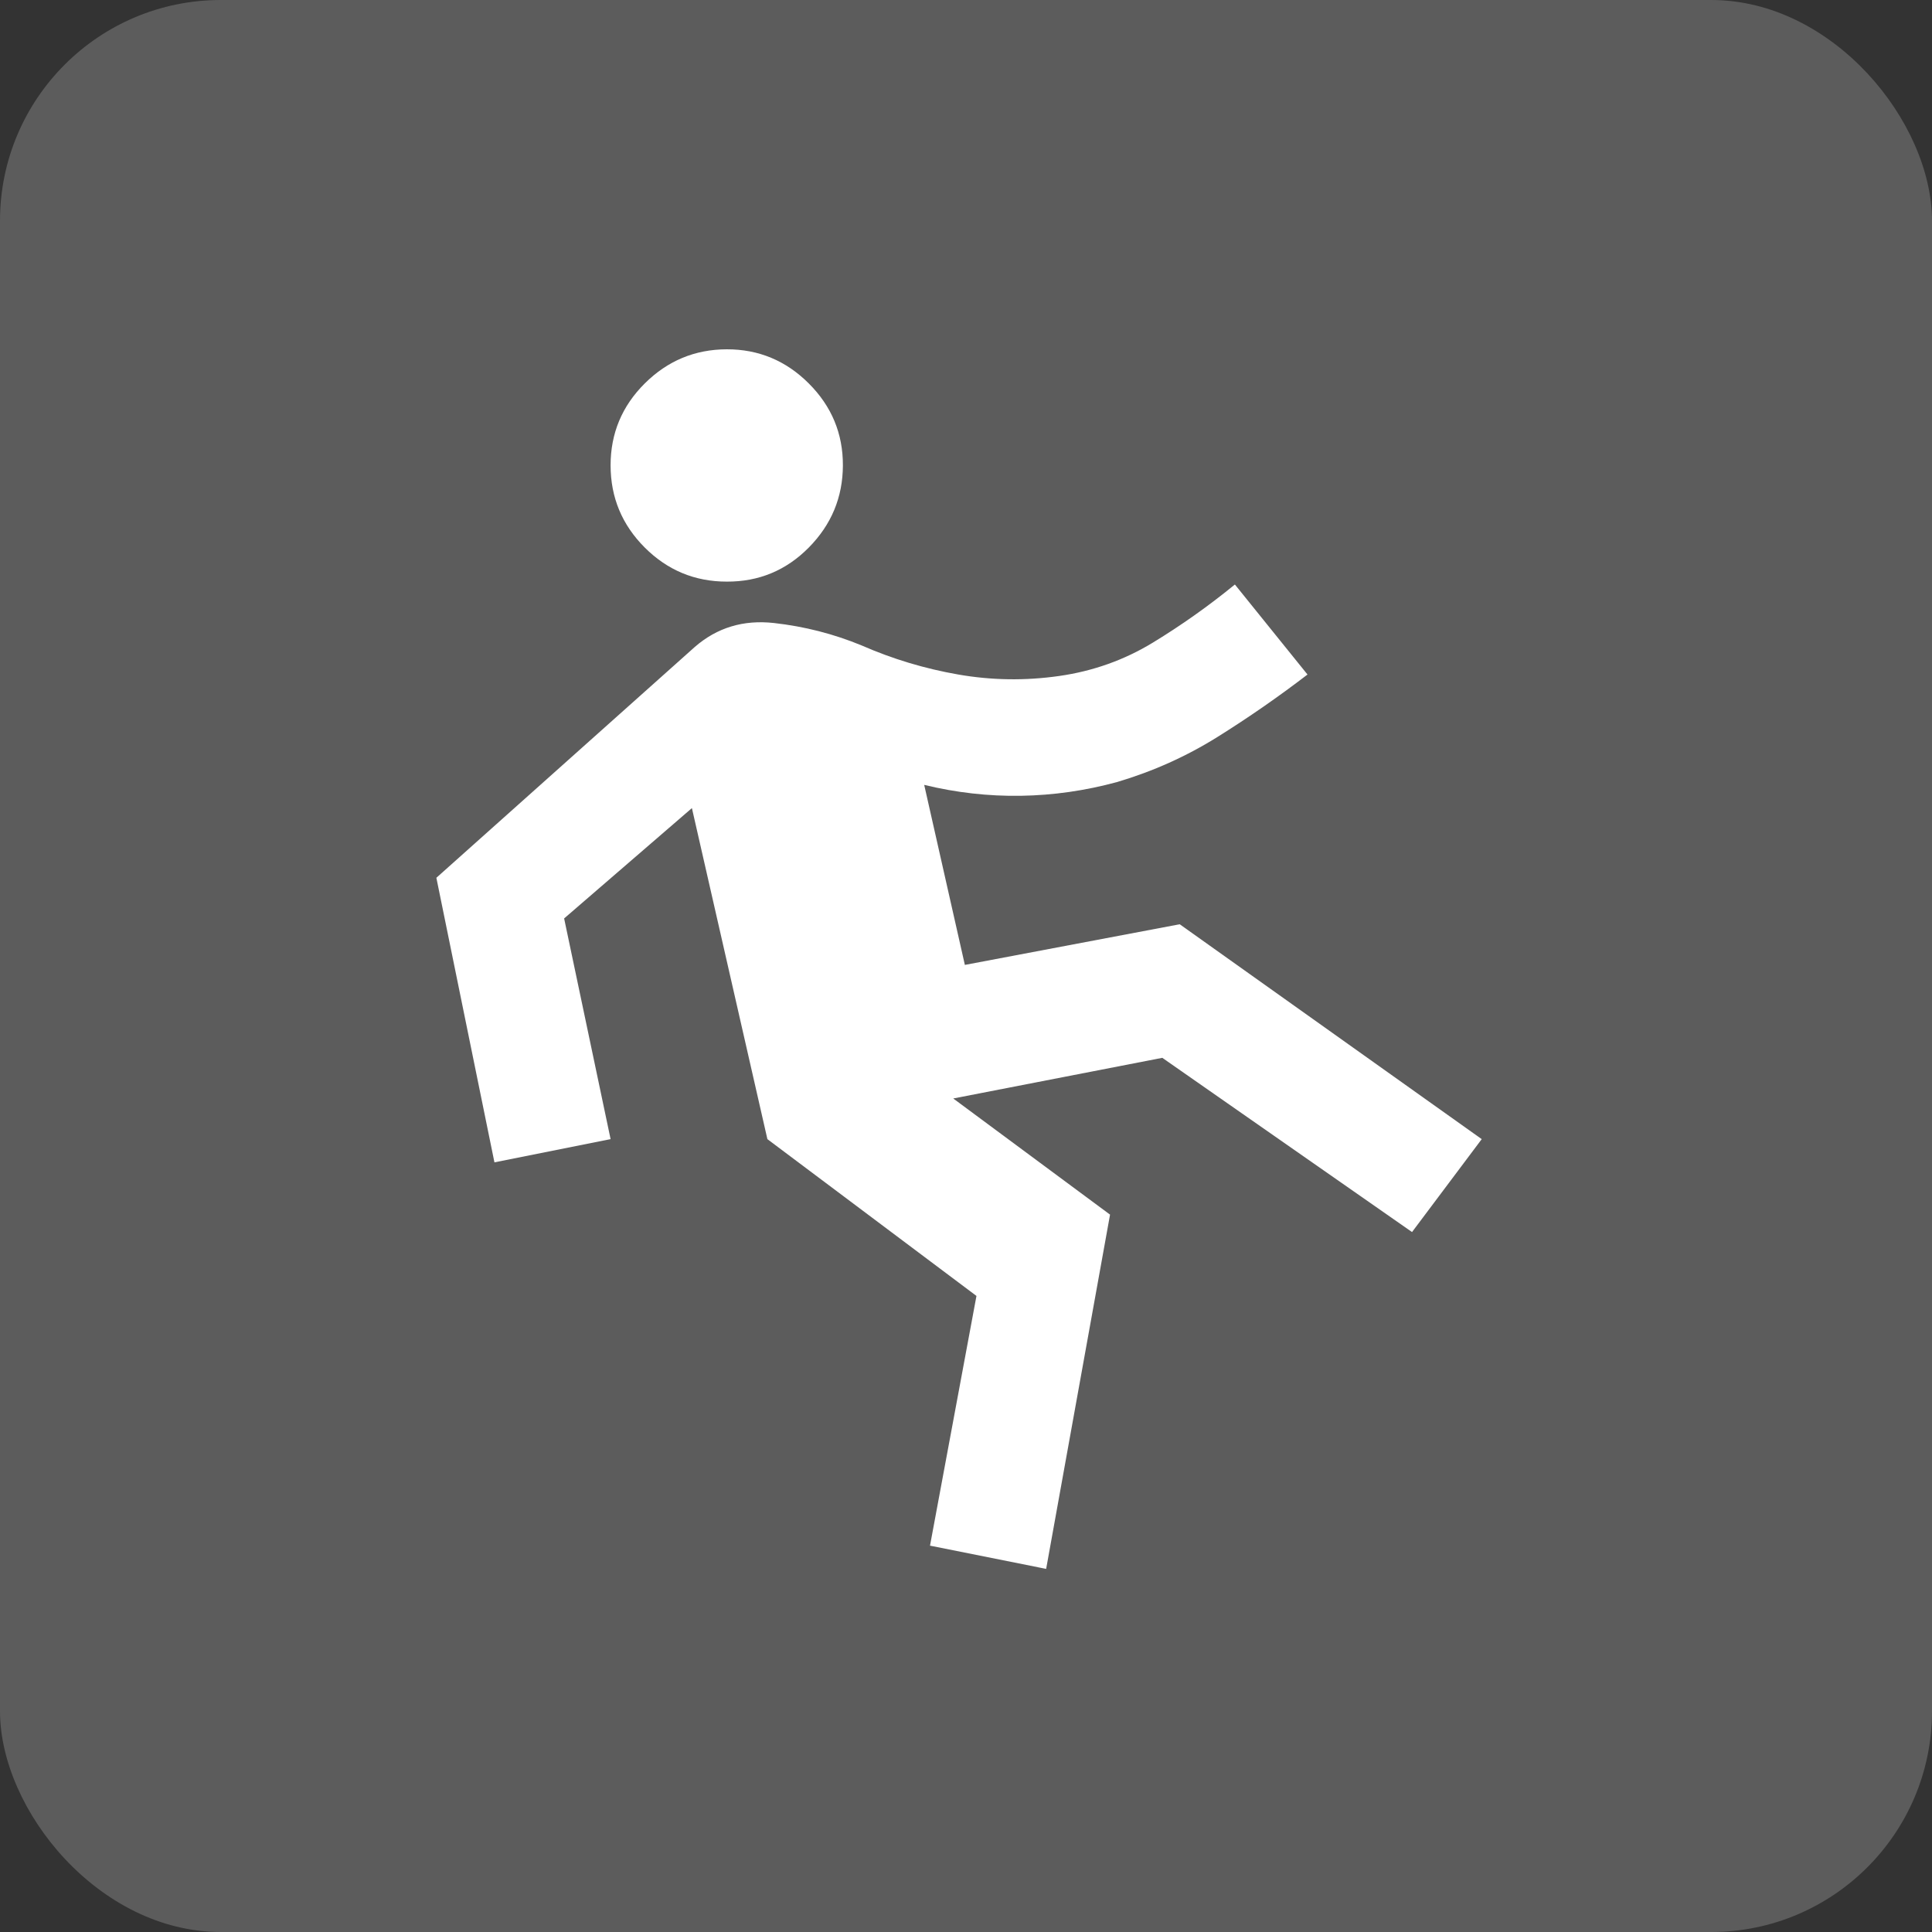
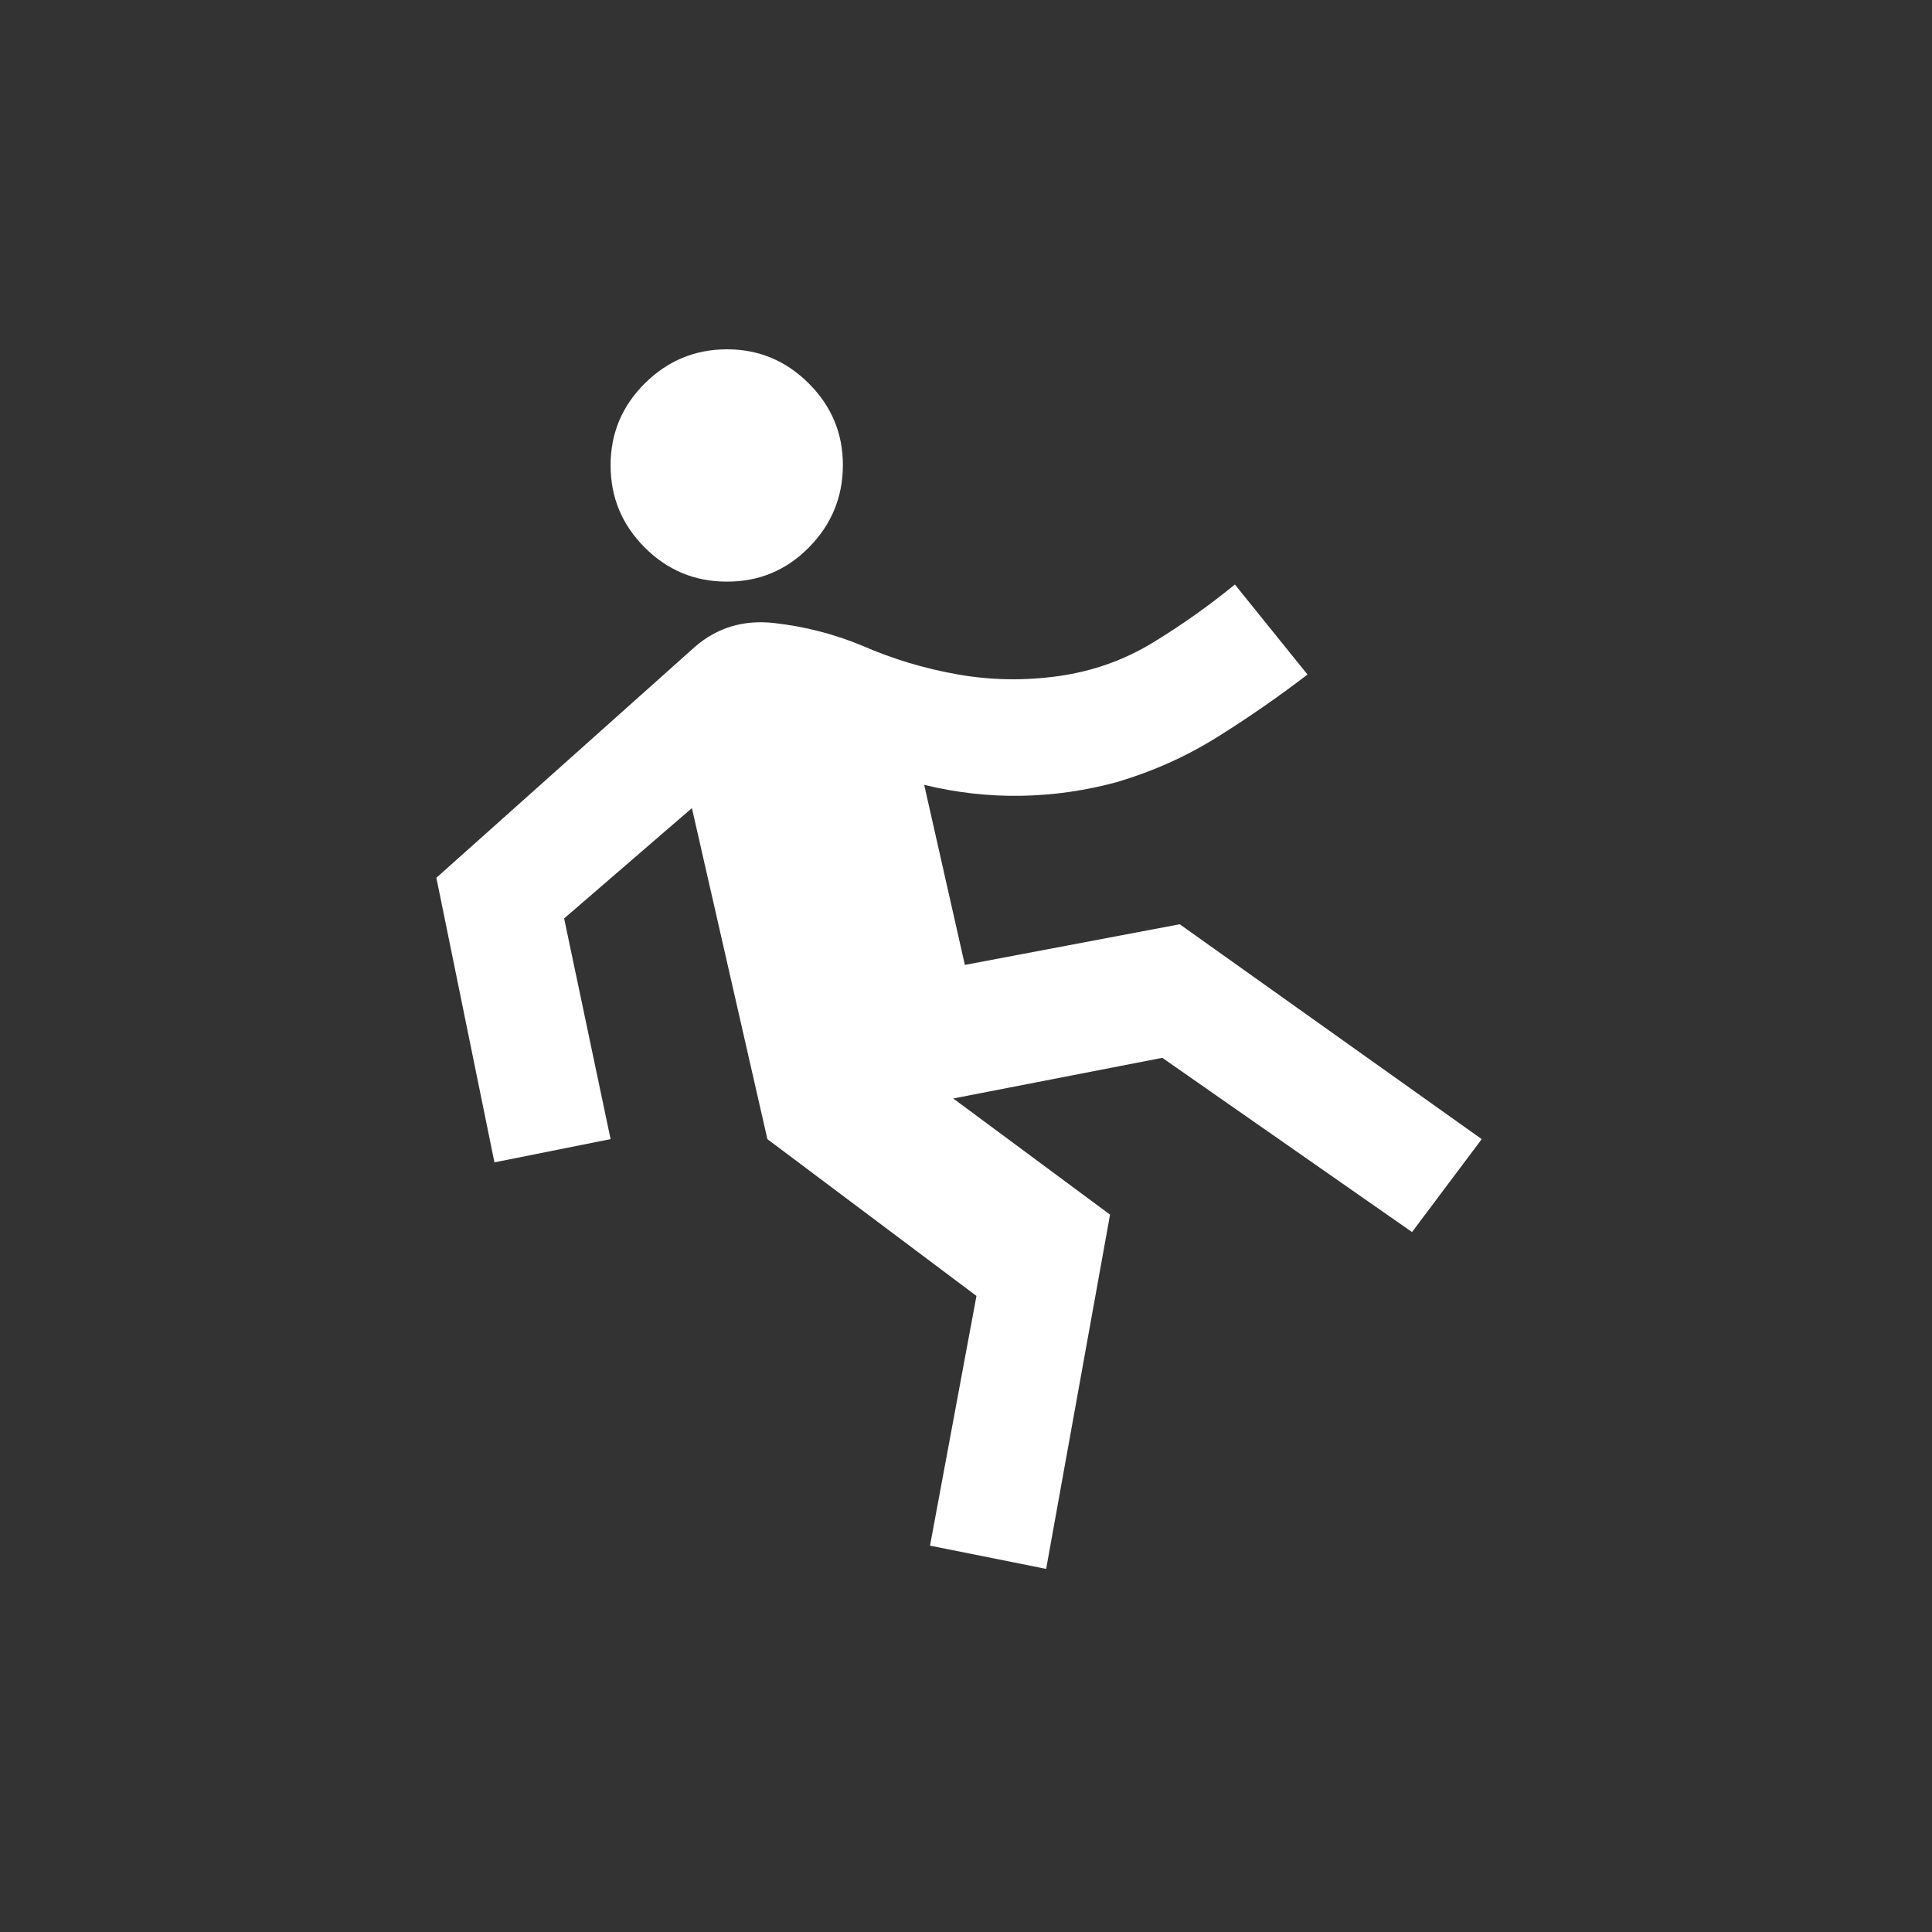
<svg xmlns="http://www.w3.org/2000/svg" width="140" height="140" viewBox="0 0 140 140" fill="none">
  <rect x="0" y="0" width="140" height="140" fill="#333333" stroke="none" />
-   <rect width="140" height="140" rx="16" fill="white" fill-opacity="0.2" />
  <path d="M75.808 113.688L67.392 112.004L70.758 93.908L55.608 82.546L50.138 58.558L40.879 66.554L44.246 82.546L35.829 84.229L31.621 63.608L50.348 46.88C51.961 45.477 53.873 44.9 56.084 45.146C58.295 45.393 60.416 45.936 62.447 46.775C64.691 47.757 67.024 48.458 69.445 48.879C71.867 49.3 74.303 49.335 76.755 48.984C79.207 48.634 81.47 47.827 83.543 46.565C85.617 45.302 87.597 43.899 89.485 42.356L94.746 48.879C92.642 50.492 90.467 52 88.223 53.403C85.978 54.806 83.559 55.893 80.964 56.665C78.649 57.296 76.318 57.63 73.969 57.666C71.621 57.703 69.288 57.439 66.971 56.875L69.917 69.921L85.487 66.975L107.371 82.546L102.321 89.279L84.225 76.654L69.075 79.6L80.438 88.017L75.808 113.688ZM52.663 42.146C50.348 42.146 48.367 41.322 46.72 39.676C45.074 38.029 44.249 36.047 44.246 33.729C44.243 31.412 45.068 29.431 46.72 27.787C48.373 26.143 50.353 25.318 52.663 25.312C54.971 25.307 56.954 26.132 58.609 27.787C60.264 29.442 61.088 31.423 61.079 33.729C61.071 36.035 60.247 38.017 58.609 39.676C56.97 41.334 54.988 42.157 52.663 42.146Z" fill="white" />
</svg>